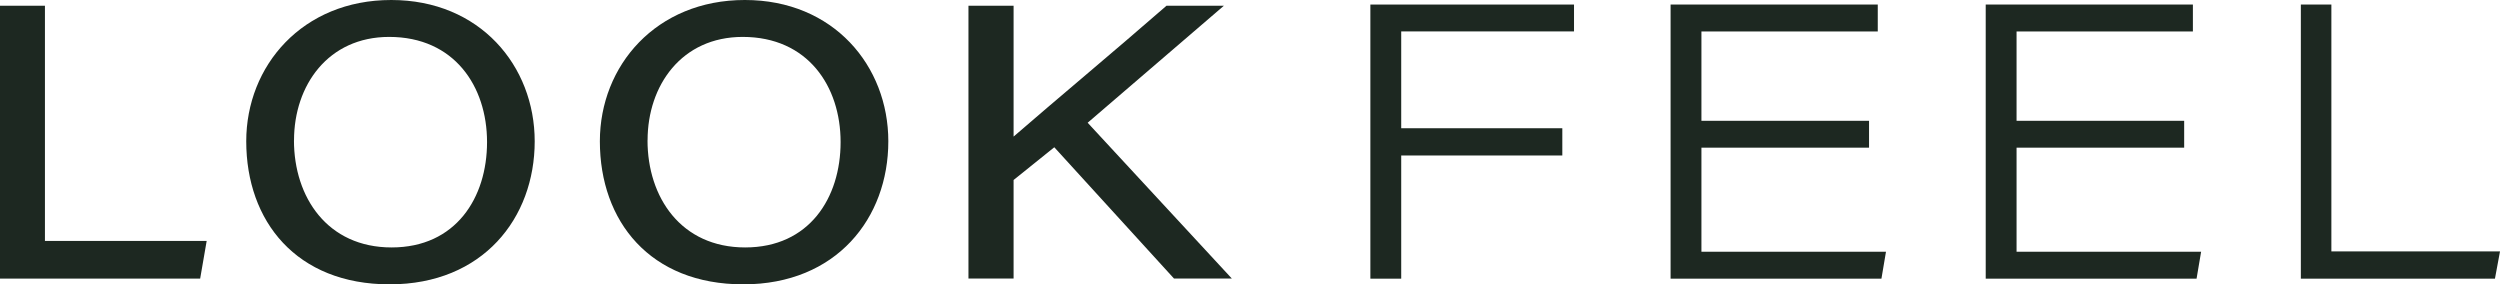
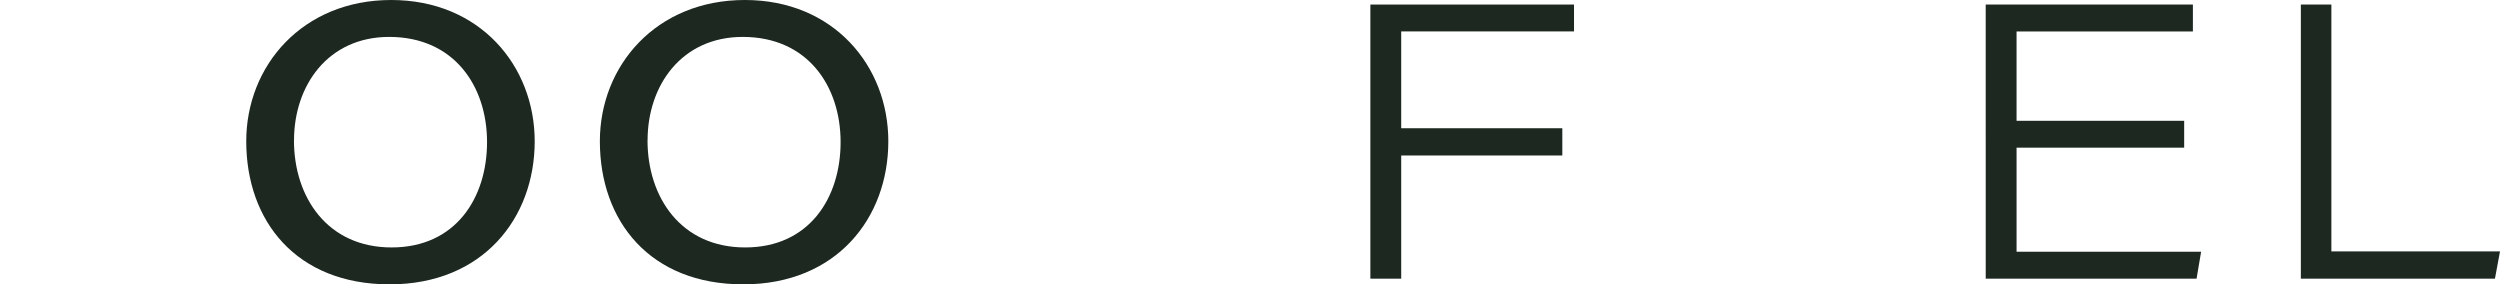
<svg xmlns="http://www.w3.org/2000/svg" viewBox="0 0 395.55 44.99" id="b">
  <defs>
    <style>.d{fill:#1d2821;}</style>
  </defs>
  <g id="c">
-     <path d="M0,.91h7.11v37.21h25.59l-1.03,5.96H0V.91Z" class="d" />
    <path d="M84.6,22.36c0,12.14-8.19,22.63-22.95,22.63s-22.69-9.99-22.69-22.64C38.96,10.4,47.86,0,61.9,0s22.7,10.43,22.7,22.36ZM46.51,22.2c0,9.02,5.3,16.95,15.45,16.95s15.1-7.85,15.1-16.67-5.18-16.64-15.49-16.64c-9.67,0-15.05,7.68-15.05,16.36Z" class="d" />
    <path d="M140.55,22.36c0,12.14-8.19,22.63-22.95,22.63s-22.69-9.99-22.69-22.64c0-11.95,8.9-22.35,22.94-22.35s22.7,10.43,22.7,22.36ZM102.45,22.2c0,9.02,5.3,16.95,15.45,16.95s15.1-7.85,15.1-16.67-5.18-16.64-15.49-16.64c-9.67,0-15.05,7.68-15.05,16.36Z" class="d" />
-     <path d="M153.23.91h7.14v20.7c6.52-5.66,16-13.56,24.19-20.7h9.08l-21.55,18.51,22.81,24.65h-9.15l-18.94-20.77-6.44,5.18v15.59h-7.14V.91Z" class="d" />
    <path d="M216.82.72h32.22v4.25h-27.34v15.32h25.49v4.31h-25.49v19.49h-4.88V.72Z" class="d" />
-     <path d="M295.72,23.36h-26.52v16.47h29.2l-.72,4.26h-33.36V.72h32.78v4.26h-27.9v14.13h26.52v4.26Z" class="d" />
    <path d="M345.58,23.36h-26.52v16.47h29.2l-.72,4.26h-33.36V.72h32.78v4.26h-27.9v14.13h26.52v4.26Z" class="d" />
    <path d="M364.04.72h4.83v39.06h26.68l-.8,4.31h-30.71V.72Z" class="d" />
  </g>
</svg>